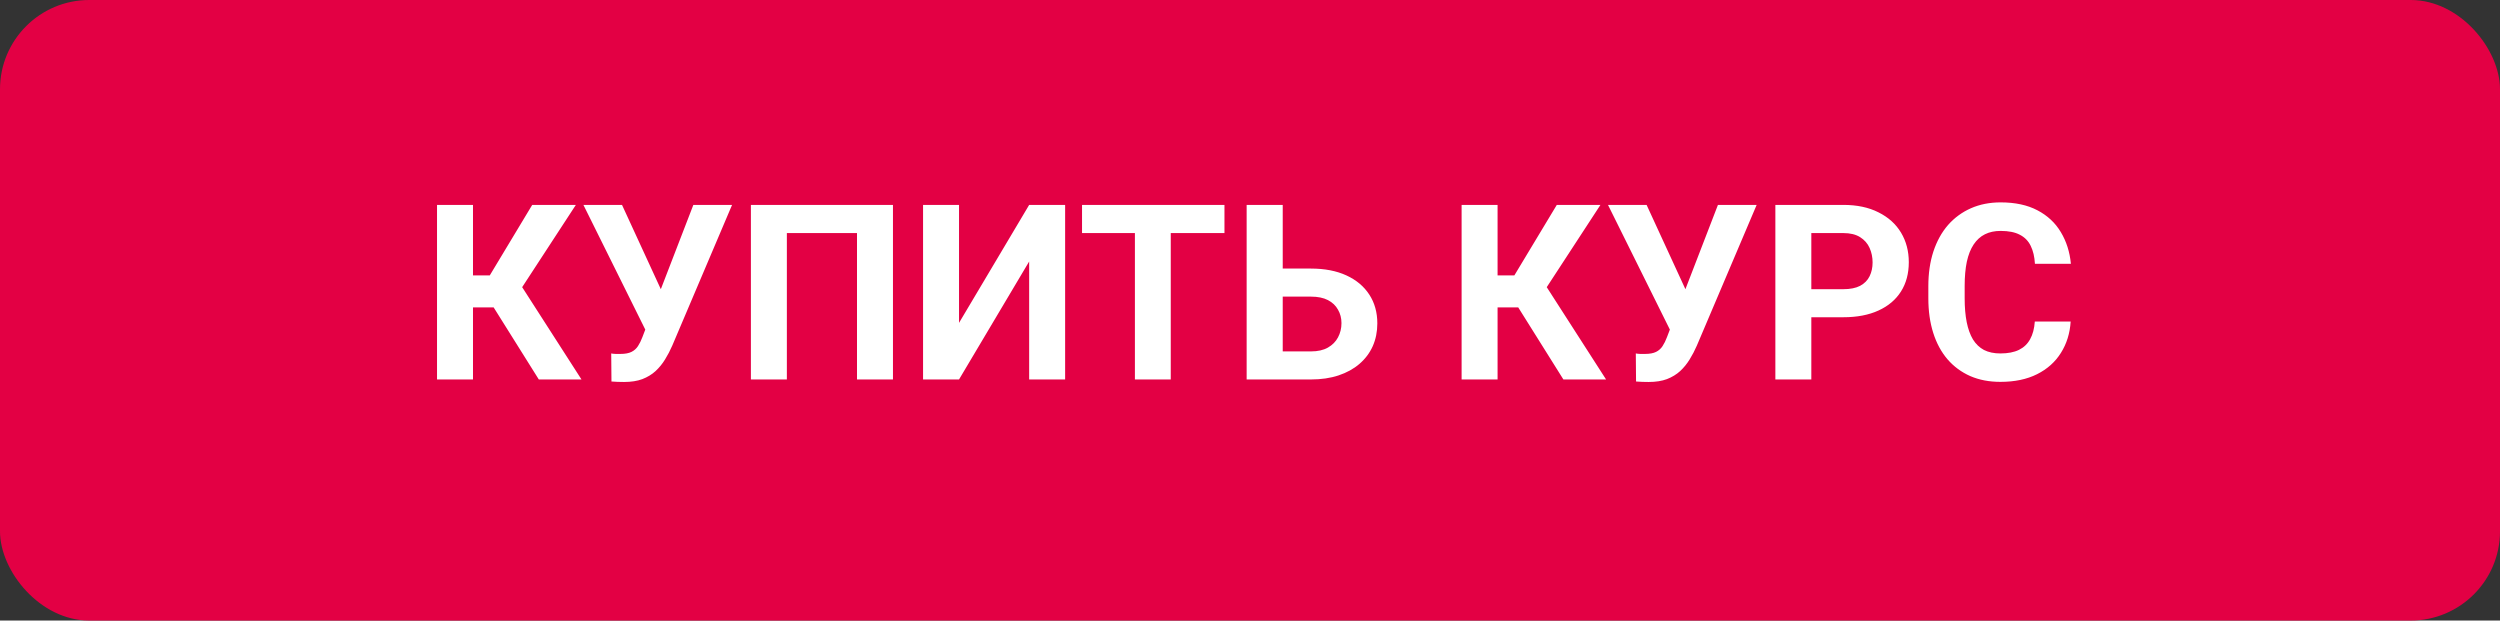
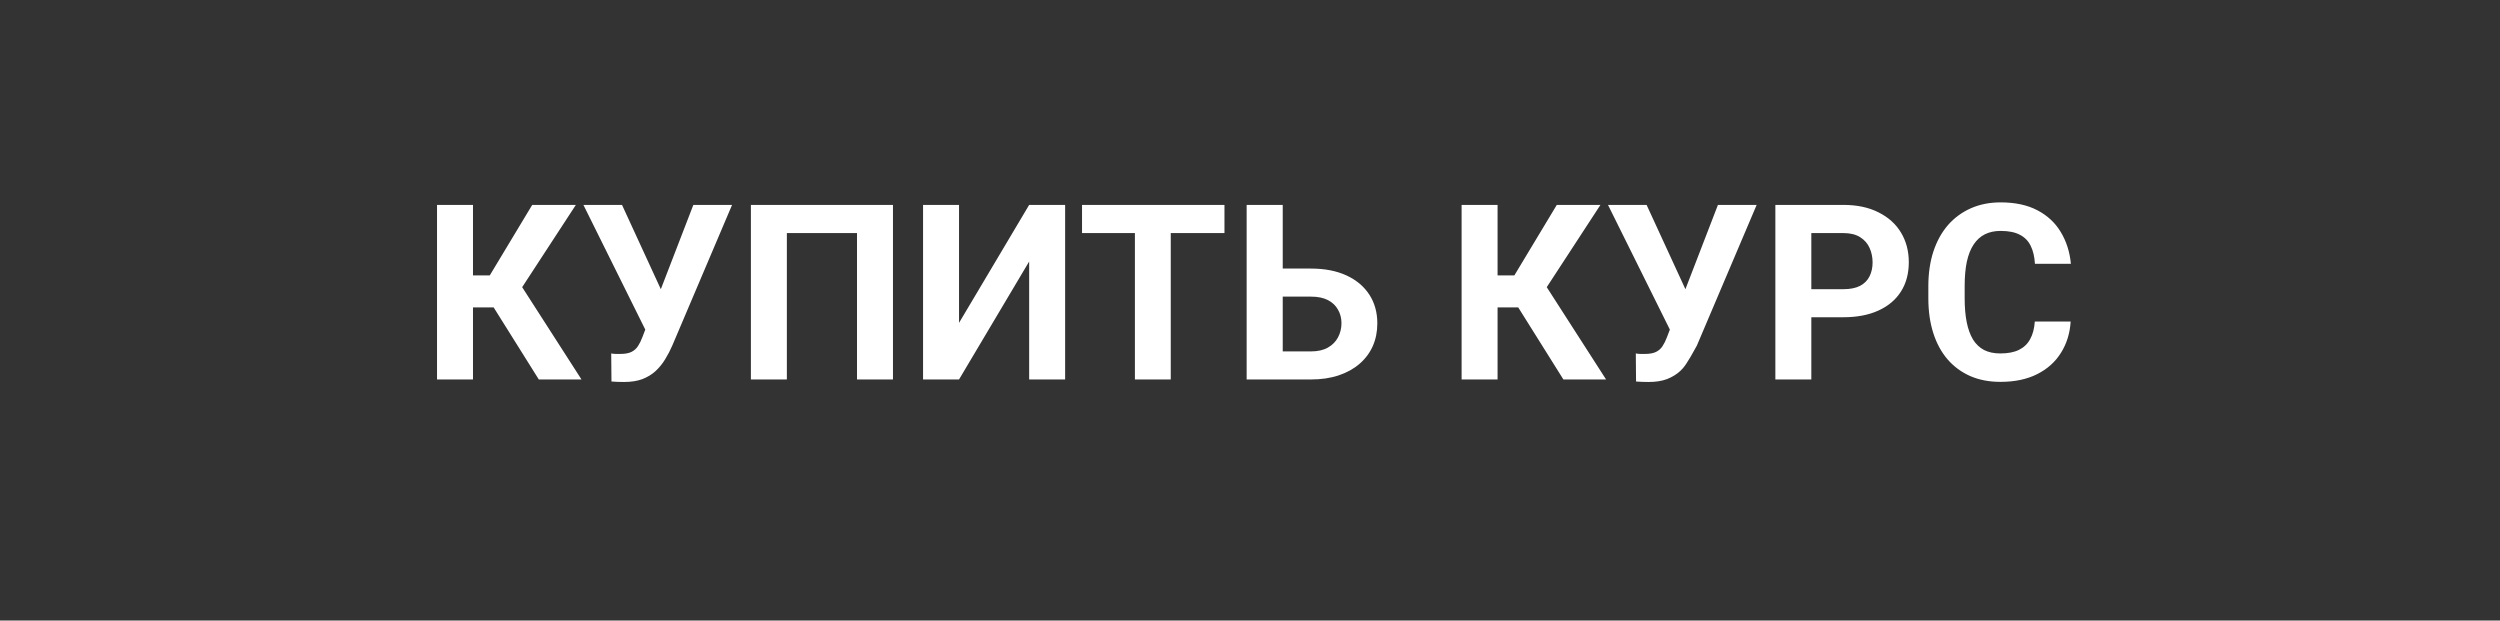
<svg xmlns="http://www.w3.org/2000/svg" width="560" height="139" viewBox="0 0 560 139" fill="none">
  <rect x="0" y="0" width="560" height="139" fill="#333333" stroke="none" />
-   <rect width="560" height="139" rx="20" fill="#E30044" />
-   <path d="M105.95 45.898V85H97.893V45.898H105.95ZM128.992 45.898L114.006 68.86H104.15L103.13 61.69H109.709L119.216 45.898H128.992ZM120.693 85L109.736 67.517L115.322 61.77L130.254 85H120.693ZM145.696 70.82L155.31 45.898H163.984L150.583 77.427C150.118 78.501 149.581 79.53 148.972 80.515C148.381 81.482 147.674 82.35 146.851 83.12C146.027 83.872 145.042 84.472 143.896 84.919C142.751 85.349 141.381 85.564 139.788 85.564C139.394 85.564 138.91 85.555 138.337 85.537C137.764 85.519 137.308 85.492 136.968 85.457L136.914 79.172C137.129 79.226 137.469 79.262 137.935 79.28C138.4 79.28 138.74 79.28 138.955 79.28C140.011 79.28 140.844 79.128 141.453 78.823C142.061 78.519 142.545 78.089 142.903 77.534C143.279 76.961 143.61 76.29 143.896 75.52L145.696 70.82ZM139.331 45.898L148.247 65.261L150.745 74.15L144.756 74.258L130.684 45.898H139.331ZM200.024 45.898V85H191.968V52.209H176.257V85H168.201V45.898H200.024ZM214.822 72.324L230.532 45.898H238.589V85H230.532V58.574L214.822 85H206.765V45.898H214.822V72.324ZM262.249 45.898V85H254.219V45.898H262.249ZM274.28 45.898V52.209H242.375V45.898H274.28ZM284.512 60.159H293.643C296.722 60.159 299.372 60.669 301.592 61.69C303.812 62.71 305.522 64.142 306.721 65.986C307.921 67.83 308.521 69.979 308.521 72.432C308.521 74.294 308.18 75.995 307.5 77.534C306.82 79.056 305.826 80.381 304.519 81.509C303.23 82.619 301.672 83.478 299.846 84.087C298.02 84.696 295.952 85 293.643 85H279.248V45.898H287.332V78.716H293.643C295.182 78.716 296.453 78.429 297.456 77.856C298.459 77.284 299.211 76.523 299.712 75.574C300.231 74.607 300.491 73.542 300.491 72.378C300.491 71.268 300.231 70.265 299.712 69.37C299.211 68.457 298.459 67.741 297.456 67.222C296.453 66.703 295.182 66.443 293.643 66.443H284.512V60.159ZM335.457 45.898V85H327.4V45.898H335.457ZM358.499 45.898L343.513 68.86H333.657L332.637 61.69H339.216L348.723 45.898H358.499ZM350.2 85L339.243 67.517L344.829 61.77L359.761 85H350.2ZM375.203 70.82L384.817 45.898H393.491L380.09 77.427C379.625 78.501 379.088 79.53 378.479 80.515C377.888 81.482 377.181 82.35 376.357 83.12C375.534 83.872 374.549 84.472 373.403 84.919C372.257 85.349 370.888 85.564 369.294 85.564C368.901 85.564 368.417 85.555 367.844 85.537C367.271 85.519 366.815 85.492 366.475 85.457L366.421 79.172C366.636 79.226 366.976 79.262 367.441 79.28C367.907 79.28 368.247 79.28 368.462 79.28C369.518 79.28 370.351 79.128 370.959 78.823C371.568 78.519 372.052 78.089 372.41 77.534C372.786 76.961 373.117 76.29 373.403 75.52L375.203 70.82ZM368.838 45.898L377.754 65.261L380.251 74.15L374.263 74.258L360.19 45.898H368.838ZM412.908 71.062H402.944V64.778H412.908C414.447 64.778 415.701 64.527 416.667 64.026C417.634 63.507 418.341 62.791 418.789 61.877C419.237 60.964 419.46 59.935 419.46 58.789C419.46 57.625 419.237 56.542 418.789 55.54C418.341 54.537 417.634 53.731 416.667 53.123C415.701 52.514 414.447 52.209 412.908 52.209H405.737V85H397.681V45.898H412.908C415.969 45.898 418.592 46.453 420.776 47.563C422.979 48.656 424.661 50.169 425.825 52.102C426.989 54.036 427.571 56.247 427.571 58.735C427.571 61.26 426.989 63.444 425.825 65.288C424.661 67.132 422.979 68.555 420.776 69.558C418.592 70.561 415.969 71.062 412.908 71.062ZM455.796 72.029H463.826C463.665 74.661 462.939 76.997 461.65 79.038C460.379 81.079 458.598 82.672 456.306 83.818C454.032 84.964 451.293 85.537 448.088 85.537C445.582 85.537 443.335 85.107 441.348 84.248C439.36 83.371 437.66 82.118 436.245 80.488C434.849 78.859 433.783 76.89 433.049 74.58C432.315 72.27 431.948 69.683 431.948 66.819V64.106C431.948 61.242 432.324 58.655 433.076 56.345C433.846 54.018 434.938 52.039 436.353 50.41C437.785 48.781 439.495 47.528 441.482 46.65C443.469 45.773 445.689 45.334 448.142 45.334C451.401 45.334 454.149 45.925 456.387 47.107C458.643 48.289 460.388 49.918 461.624 51.995C462.877 54.072 463.629 56.435 463.879 59.084H455.823C455.733 57.509 455.42 56.175 454.883 55.083C454.346 53.973 453.531 53.141 452.439 52.585C451.365 52.013 449.932 51.726 448.142 51.726C446.799 51.726 445.627 51.977 444.624 52.478C443.621 52.979 442.78 53.74 442.1 54.761C441.419 55.781 440.909 57.07 440.569 58.628C440.247 60.168 440.085 61.976 440.085 64.053V66.819C440.085 68.842 440.238 70.623 440.542 72.163C440.846 73.685 441.312 74.974 441.938 76.03C442.583 77.069 443.407 77.856 444.409 78.394C445.43 78.913 446.656 79.172 448.088 79.172C449.771 79.172 451.159 78.904 452.251 78.367C453.343 77.83 454.176 77.033 454.749 75.977C455.339 74.92 455.688 73.604 455.796 72.029Z" fill="white" />
+   <path d="M105.95 45.898V85H97.893V45.898H105.95ZM128.992 45.898L114.006 68.86H104.15L103.13 61.69H109.709L119.216 45.898H128.992ZM120.693 85L109.736 67.517L115.322 61.77L130.254 85H120.693ZM145.696 70.82L155.31 45.898H163.984L150.583 77.427C150.118 78.501 149.581 79.53 148.972 80.515C148.381 81.482 147.674 82.35 146.851 83.12C146.027 83.872 145.042 84.472 143.896 84.919C142.751 85.349 141.381 85.564 139.788 85.564C139.394 85.564 138.91 85.555 138.337 85.537C137.764 85.519 137.308 85.492 136.968 85.457L136.914 79.172C137.129 79.226 137.469 79.262 137.935 79.28C138.4 79.28 138.74 79.28 138.955 79.28C140.011 79.28 140.844 79.128 141.453 78.823C142.061 78.519 142.545 78.089 142.903 77.534C143.279 76.961 143.61 76.29 143.896 75.52L145.696 70.82ZM139.331 45.898L148.247 65.261L150.745 74.15L144.756 74.258L130.684 45.898H139.331ZM200.024 45.898V85H191.968V52.209H176.257V85H168.201V45.898H200.024ZM214.822 72.324L230.532 45.898H238.589V85H230.532V58.574L214.822 85H206.765V45.898H214.822V72.324ZM262.249 45.898V85H254.219V45.898H262.249ZM274.28 45.898V52.209H242.375V45.898H274.28ZM284.512 60.159H293.643C296.722 60.159 299.372 60.669 301.592 61.69C303.812 62.71 305.522 64.142 306.721 65.986C307.921 67.83 308.521 69.979 308.521 72.432C308.521 74.294 308.18 75.995 307.5 77.534C306.82 79.056 305.826 80.381 304.519 81.509C303.23 82.619 301.672 83.478 299.846 84.087C298.02 84.696 295.952 85 293.643 85H279.248V45.898H287.332V78.716H293.643C295.182 78.716 296.453 78.429 297.456 77.856C298.459 77.284 299.211 76.523 299.712 75.574C300.231 74.607 300.491 73.542 300.491 72.378C300.491 71.268 300.231 70.265 299.712 69.37C299.211 68.457 298.459 67.741 297.456 67.222C296.453 66.703 295.182 66.443 293.643 66.443H284.512V60.159ZM335.457 45.898V85H327.4V45.898H335.457ZM358.499 45.898L343.513 68.86H333.657L332.637 61.69H339.216L348.723 45.898H358.499ZM350.2 85L339.243 67.517L344.829 61.77L359.761 85H350.2ZM375.203 70.82L384.817 45.898H393.491L380.09 77.427C377.888 81.482 377.181 82.35 376.357 83.12C375.534 83.872 374.549 84.472 373.403 84.919C372.257 85.349 370.888 85.564 369.294 85.564C368.901 85.564 368.417 85.555 367.844 85.537C367.271 85.519 366.815 85.492 366.475 85.457L366.421 79.172C366.636 79.226 366.976 79.262 367.441 79.28C367.907 79.28 368.247 79.28 368.462 79.28C369.518 79.28 370.351 79.128 370.959 78.823C371.568 78.519 372.052 78.089 372.41 77.534C372.786 76.961 373.117 76.29 373.403 75.52L375.203 70.82ZM368.838 45.898L377.754 65.261L380.251 74.15L374.263 74.258L360.19 45.898H368.838ZM412.908 71.062H402.944V64.778H412.908C414.447 64.778 415.701 64.527 416.667 64.026C417.634 63.507 418.341 62.791 418.789 61.877C419.237 60.964 419.46 59.935 419.46 58.789C419.46 57.625 419.237 56.542 418.789 55.54C418.341 54.537 417.634 53.731 416.667 53.123C415.701 52.514 414.447 52.209 412.908 52.209H405.737V85H397.681V45.898H412.908C415.969 45.898 418.592 46.453 420.776 47.563C422.979 48.656 424.661 50.169 425.825 52.102C426.989 54.036 427.571 56.247 427.571 58.735C427.571 61.26 426.989 63.444 425.825 65.288C424.661 67.132 422.979 68.555 420.776 69.558C418.592 70.561 415.969 71.062 412.908 71.062ZM455.796 72.029H463.826C463.665 74.661 462.939 76.997 461.65 79.038C460.379 81.079 458.598 82.672 456.306 83.818C454.032 84.964 451.293 85.537 448.088 85.537C445.582 85.537 443.335 85.107 441.348 84.248C439.36 83.371 437.66 82.118 436.245 80.488C434.849 78.859 433.783 76.89 433.049 74.58C432.315 72.27 431.948 69.683 431.948 66.819V64.106C431.948 61.242 432.324 58.655 433.076 56.345C433.846 54.018 434.938 52.039 436.353 50.41C437.785 48.781 439.495 47.528 441.482 46.65C443.469 45.773 445.689 45.334 448.142 45.334C451.401 45.334 454.149 45.925 456.387 47.107C458.643 48.289 460.388 49.918 461.624 51.995C462.877 54.072 463.629 56.435 463.879 59.084H455.823C455.733 57.509 455.42 56.175 454.883 55.083C454.346 53.973 453.531 53.141 452.439 52.585C451.365 52.013 449.932 51.726 448.142 51.726C446.799 51.726 445.627 51.977 444.624 52.478C443.621 52.979 442.78 53.74 442.1 54.761C441.419 55.781 440.909 57.07 440.569 58.628C440.247 60.168 440.085 61.976 440.085 64.053V66.819C440.085 68.842 440.238 70.623 440.542 72.163C440.846 73.685 441.312 74.974 441.938 76.03C442.583 77.069 443.407 77.856 444.409 78.394C445.43 78.913 446.656 79.172 448.088 79.172C449.771 79.172 451.159 78.904 452.251 78.367C453.343 77.83 454.176 77.033 454.749 75.977C455.339 74.92 455.688 73.604 455.796 72.029Z" fill="white" />
</svg>